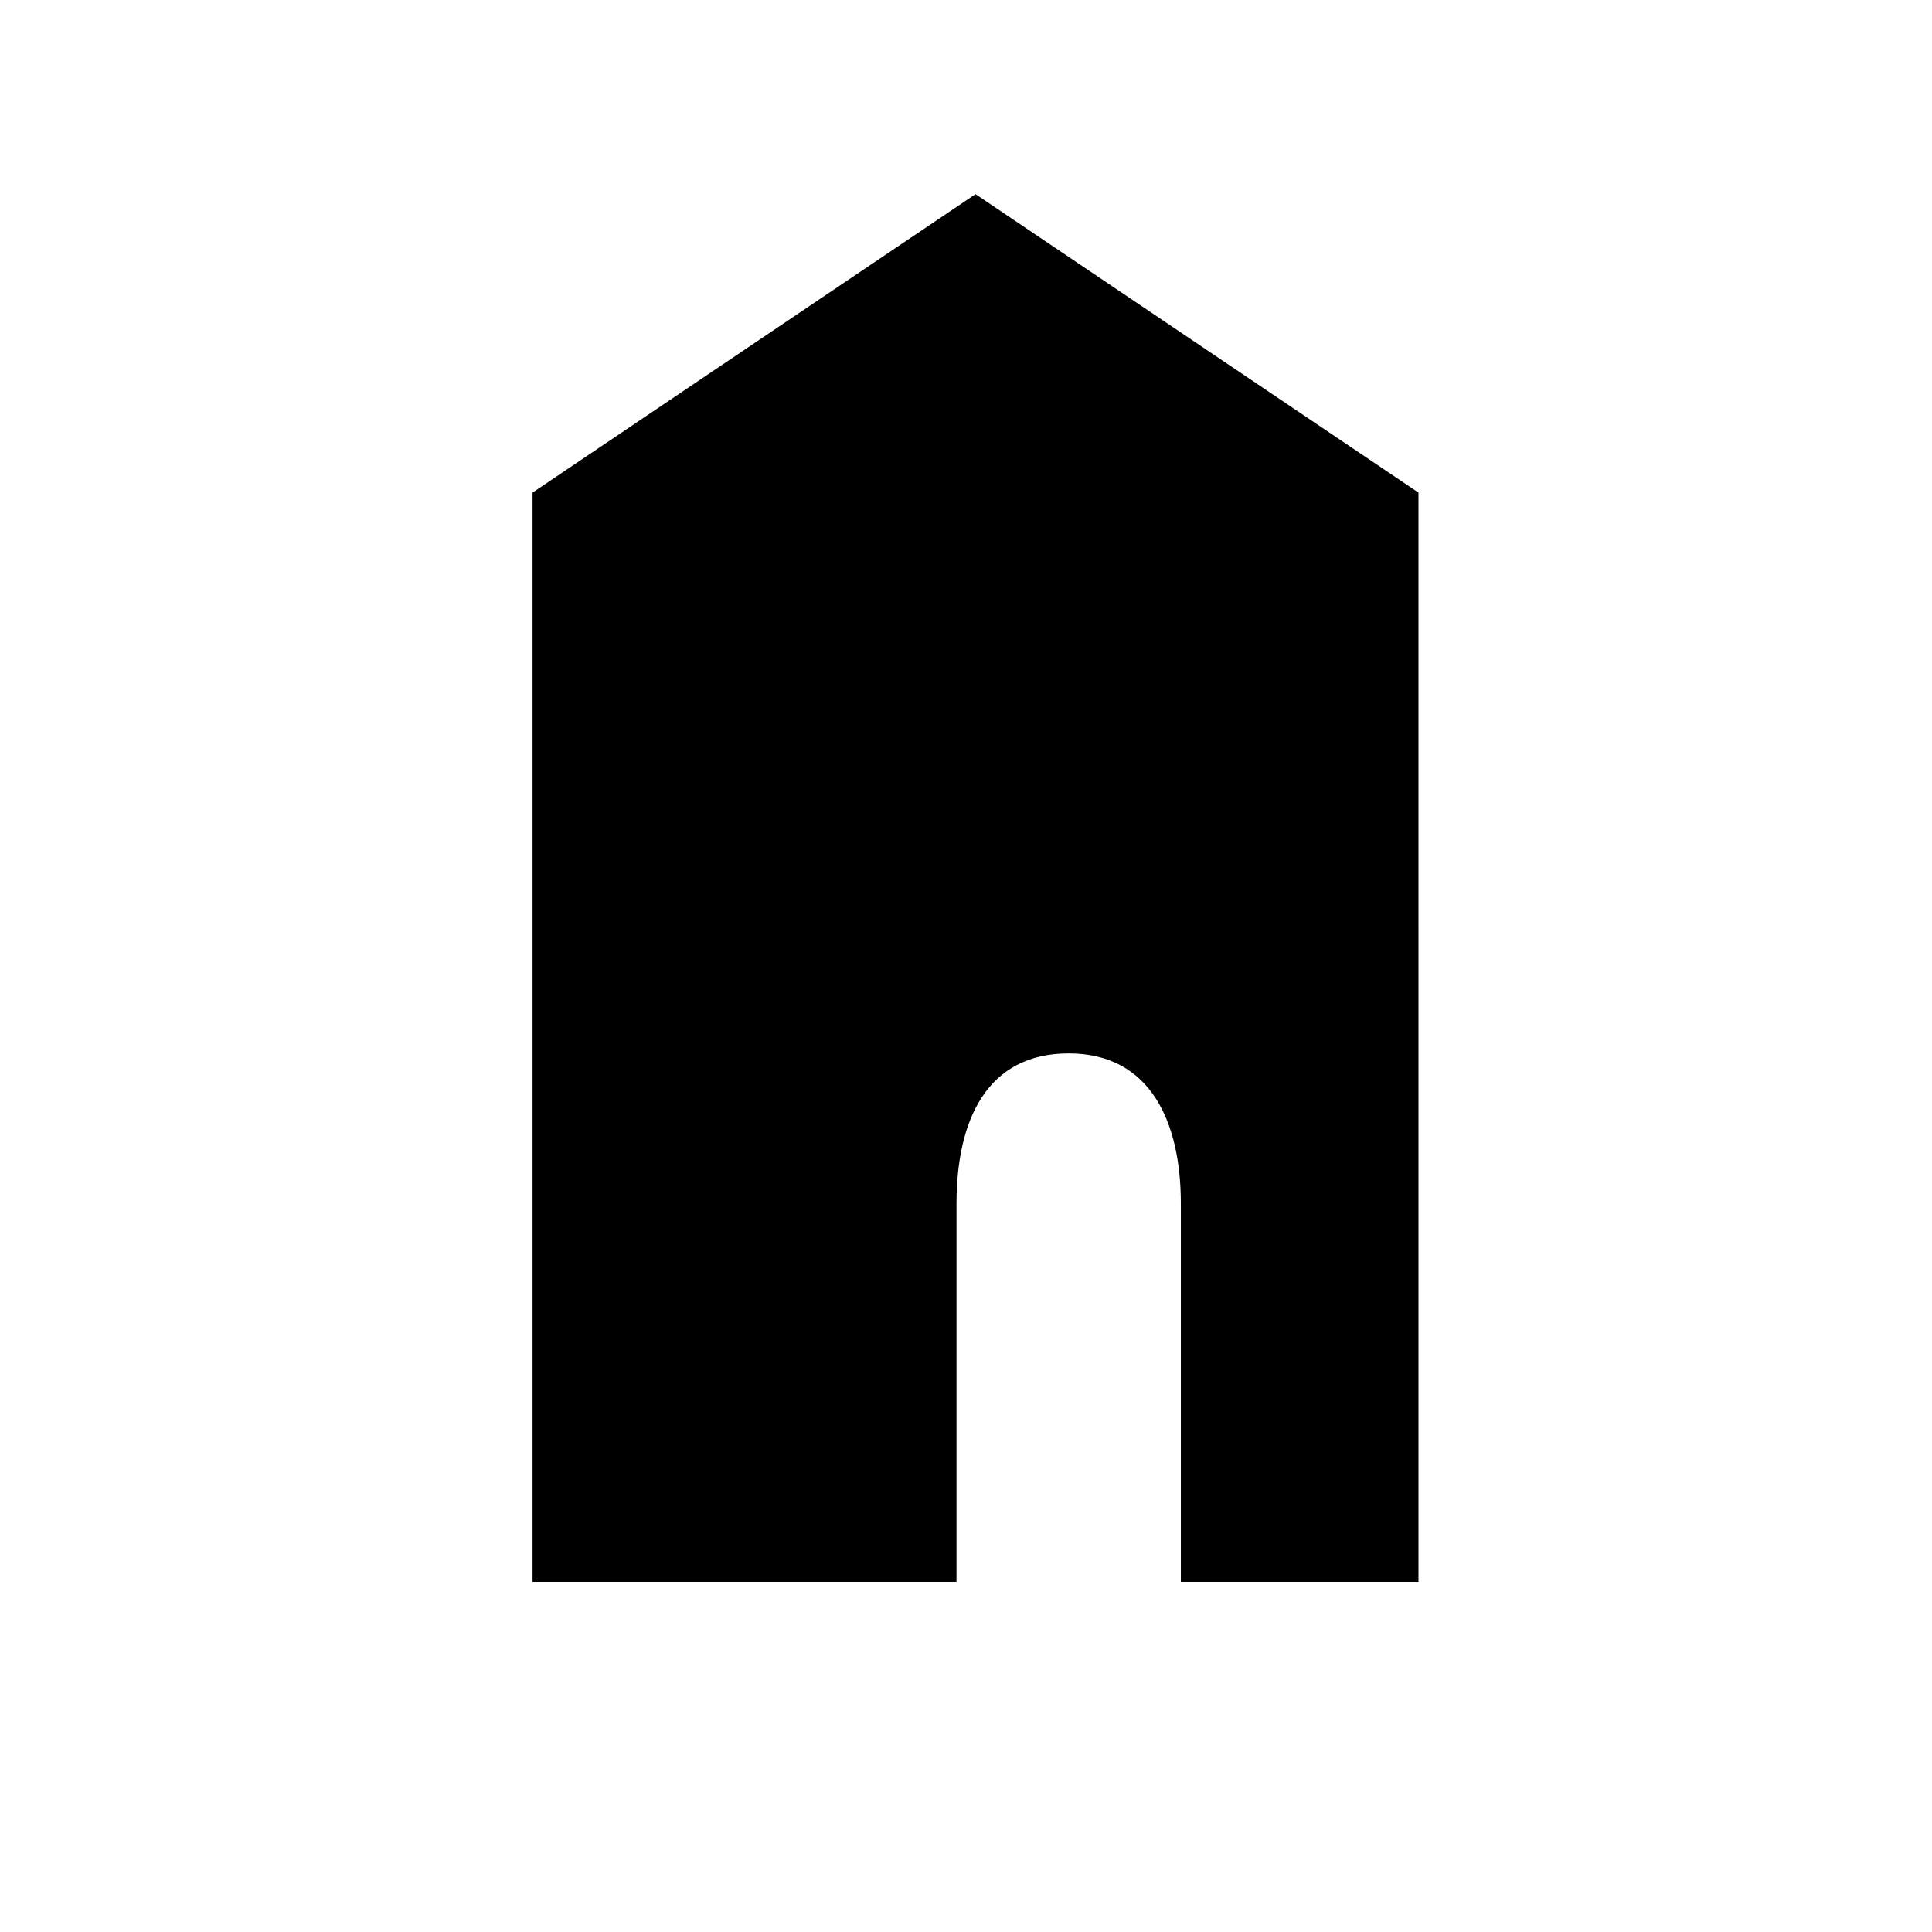
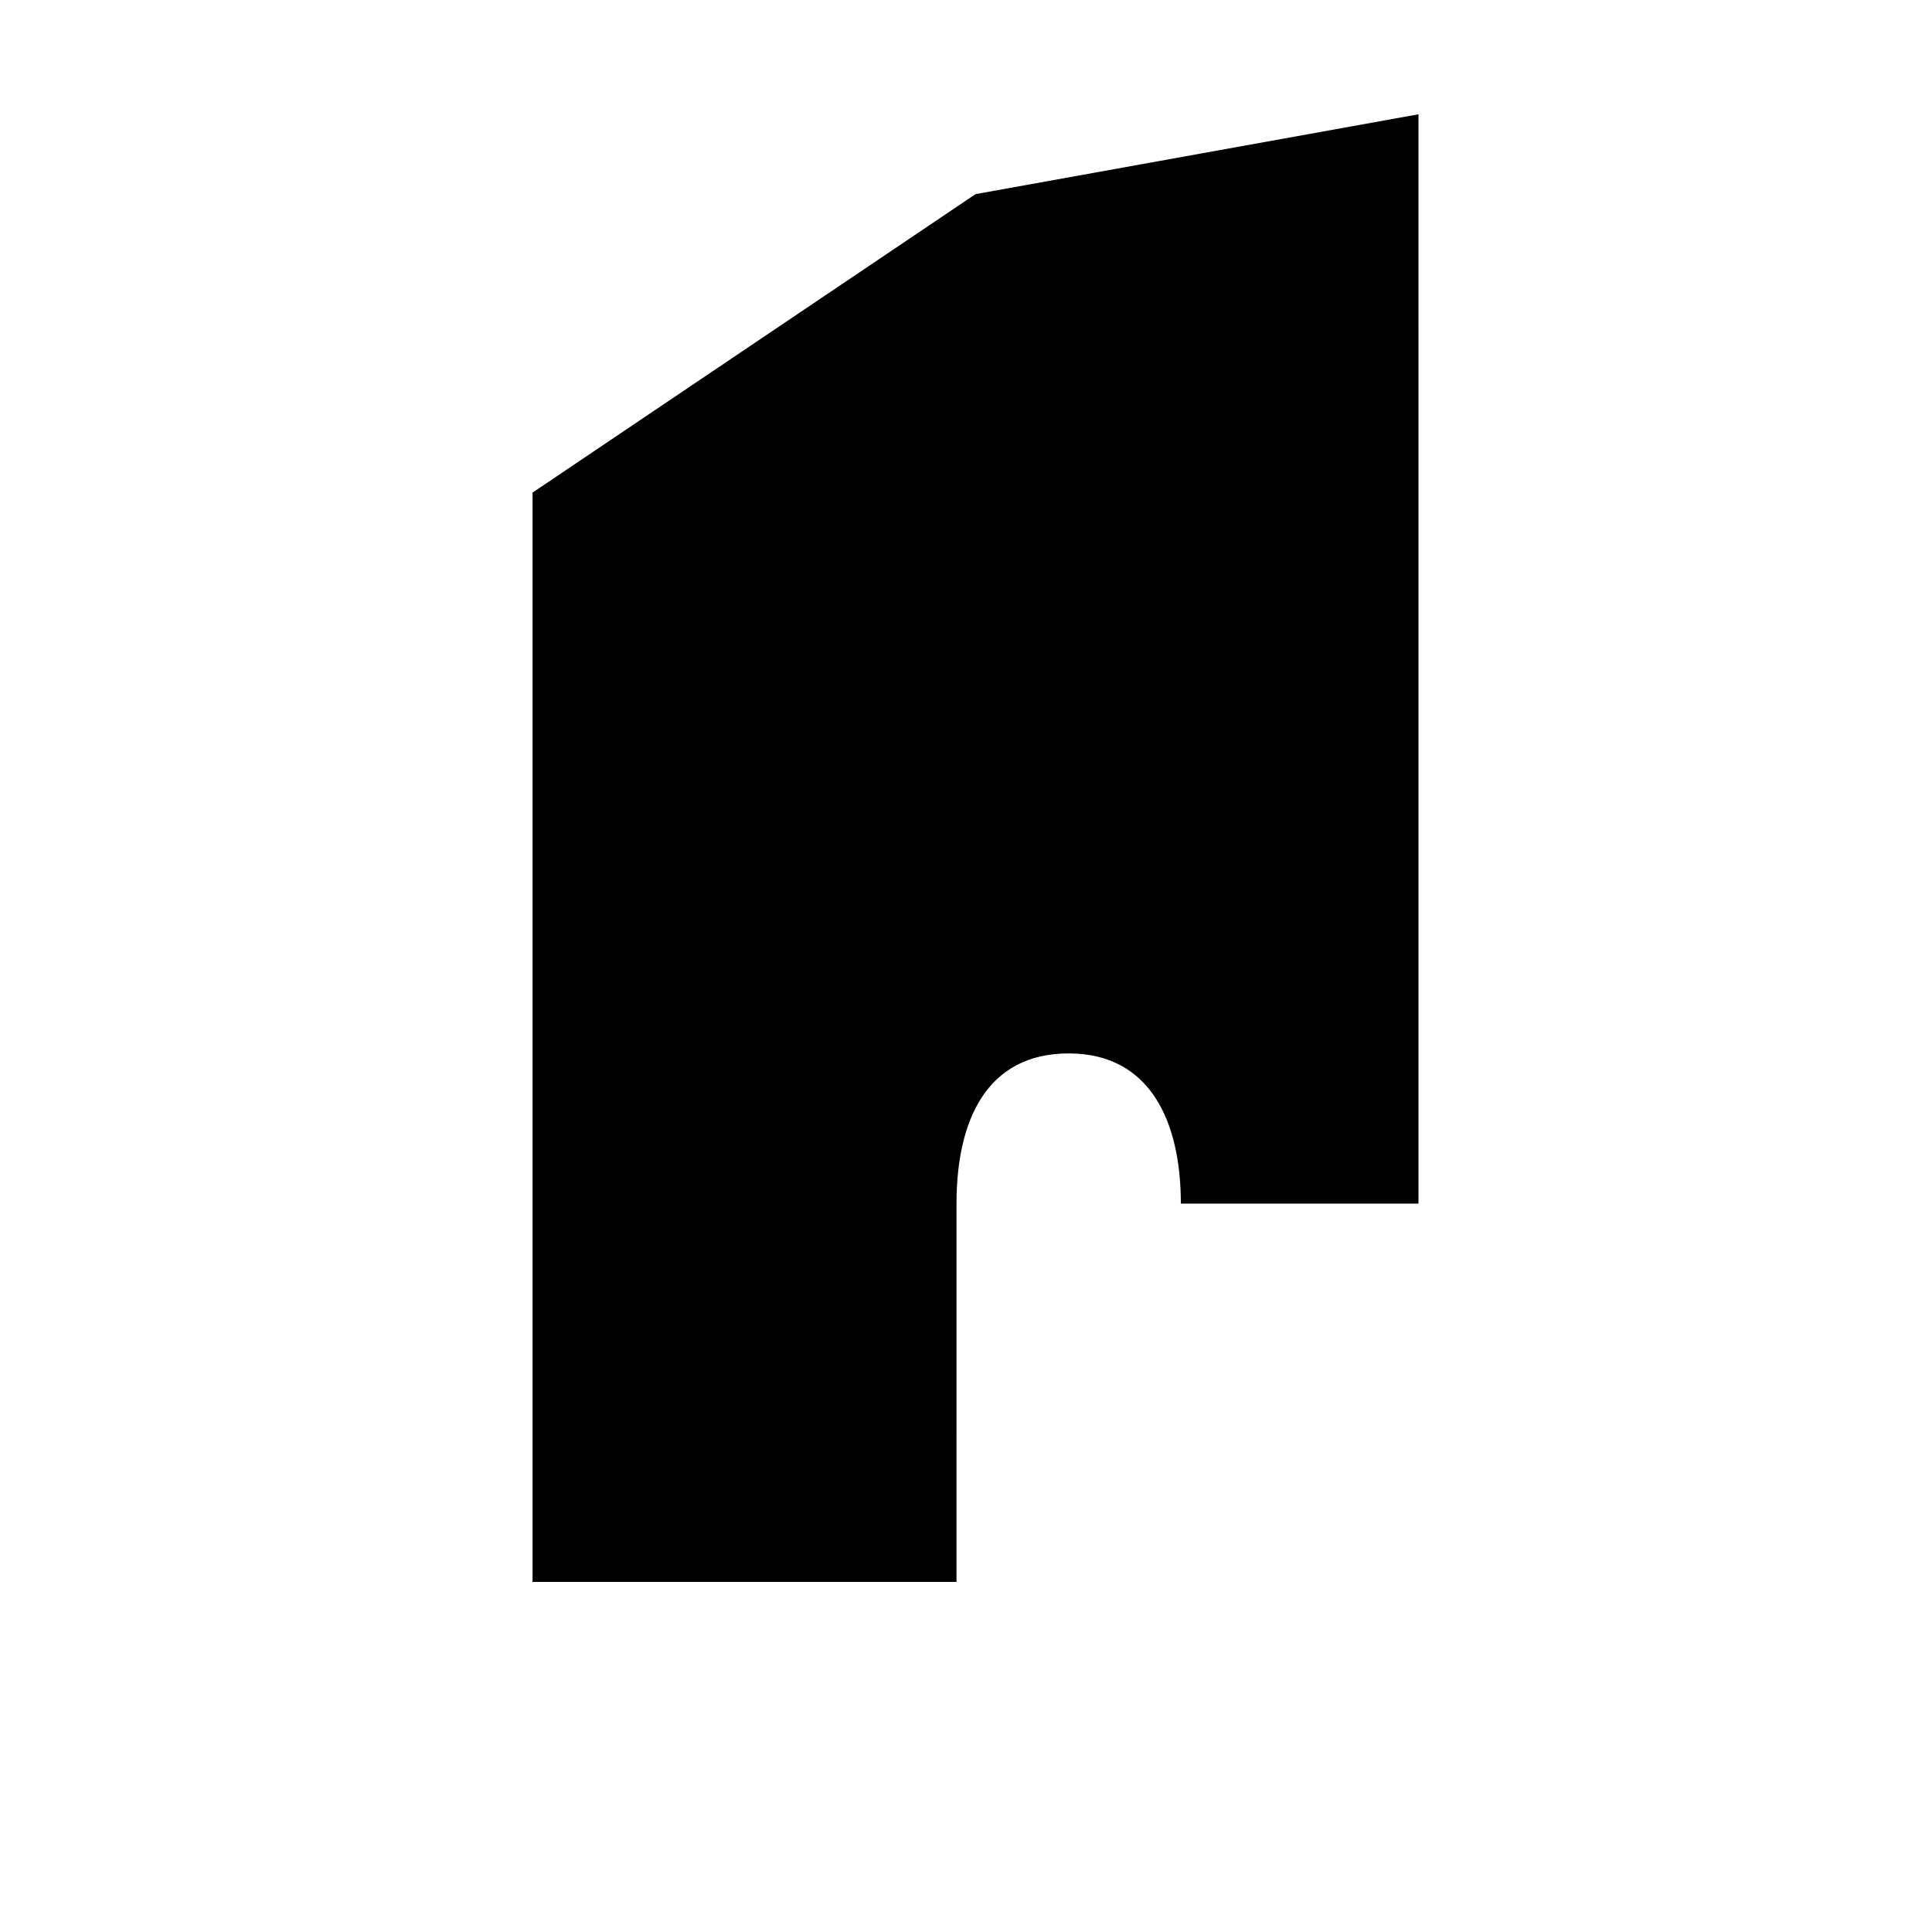
<svg xmlns="http://www.w3.org/2000/svg" fill="#000000" width="800px" height="800px" version="1.1" viewBox="144 144 512 512">
-   <path d="m402.52 195.45-117.39 79.098v288.68h112.35l0.004-100.26c0-22.168 8.062-39.801 29.727-39.801 21.664 0 29.727 18.137 29.727 39.801v100.26h62.977l-0.004-288.68z" />
+   <path d="m402.52 195.45-117.39 79.098v288.68h112.35l0.004-100.26c0-22.168 8.062-39.801 29.727-39.801 21.664 0 29.727 18.137 29.727 39.801h62.977l-0.004-288.68z" />
</svg>